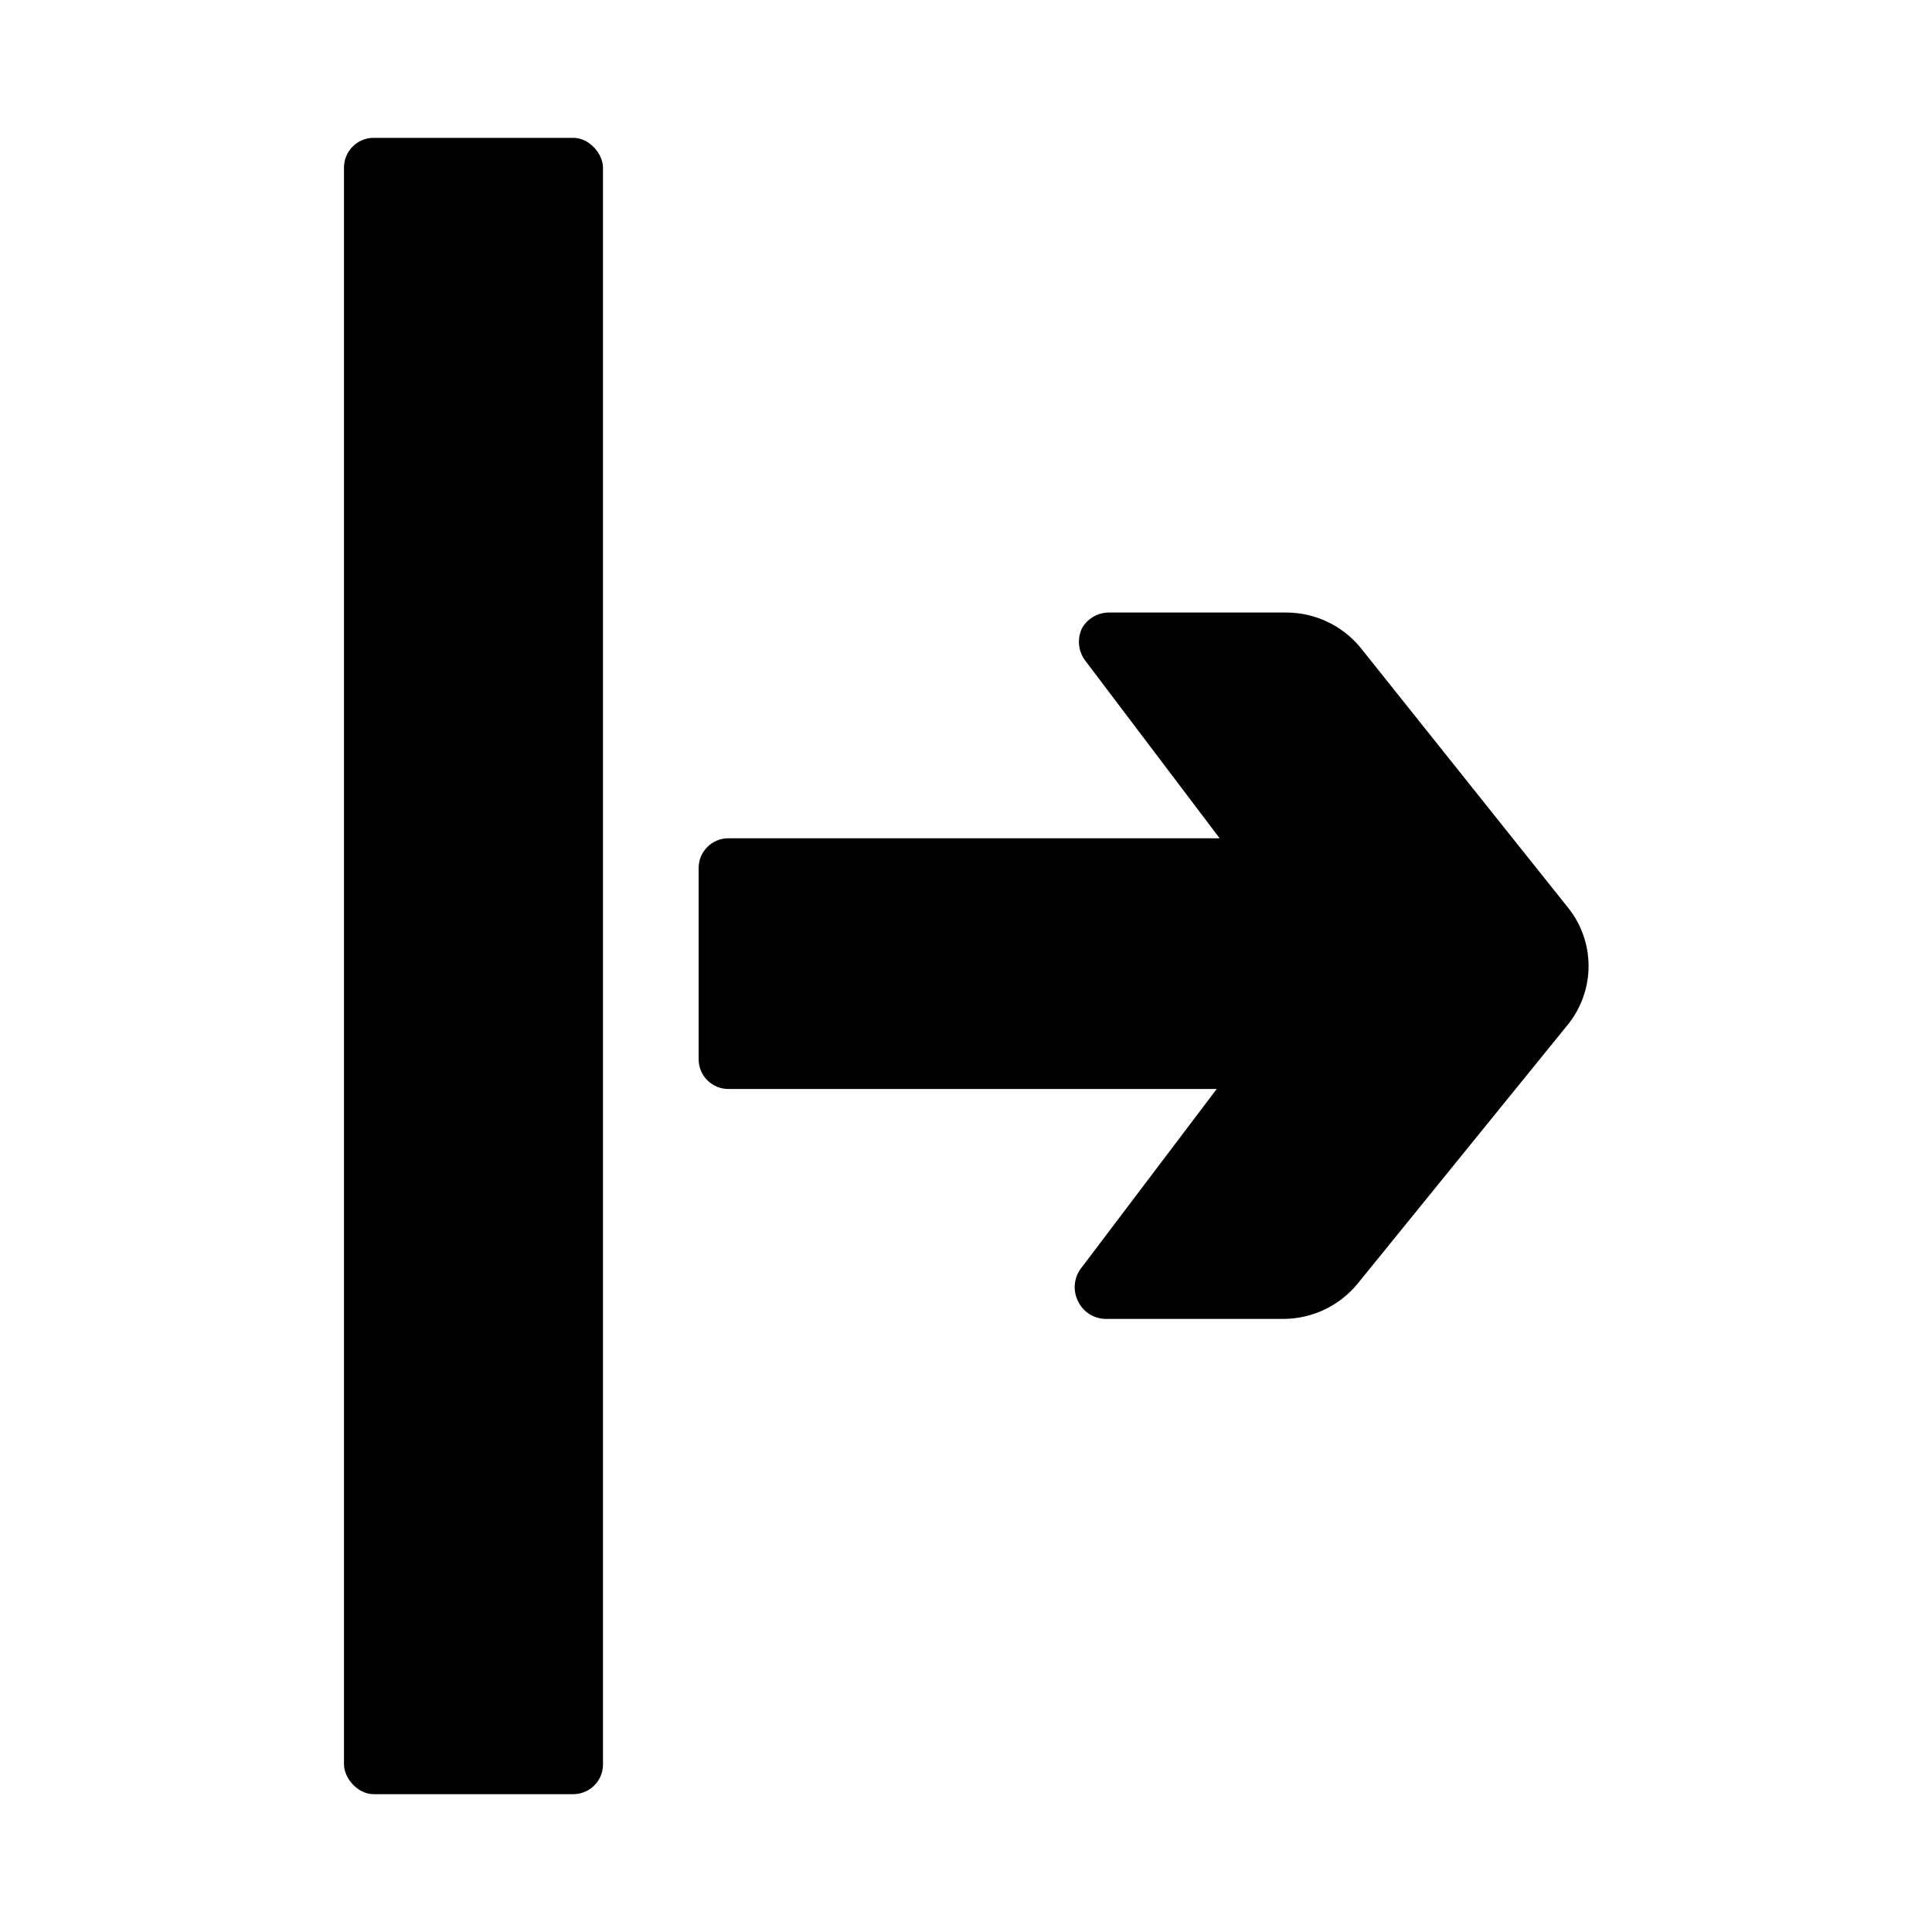
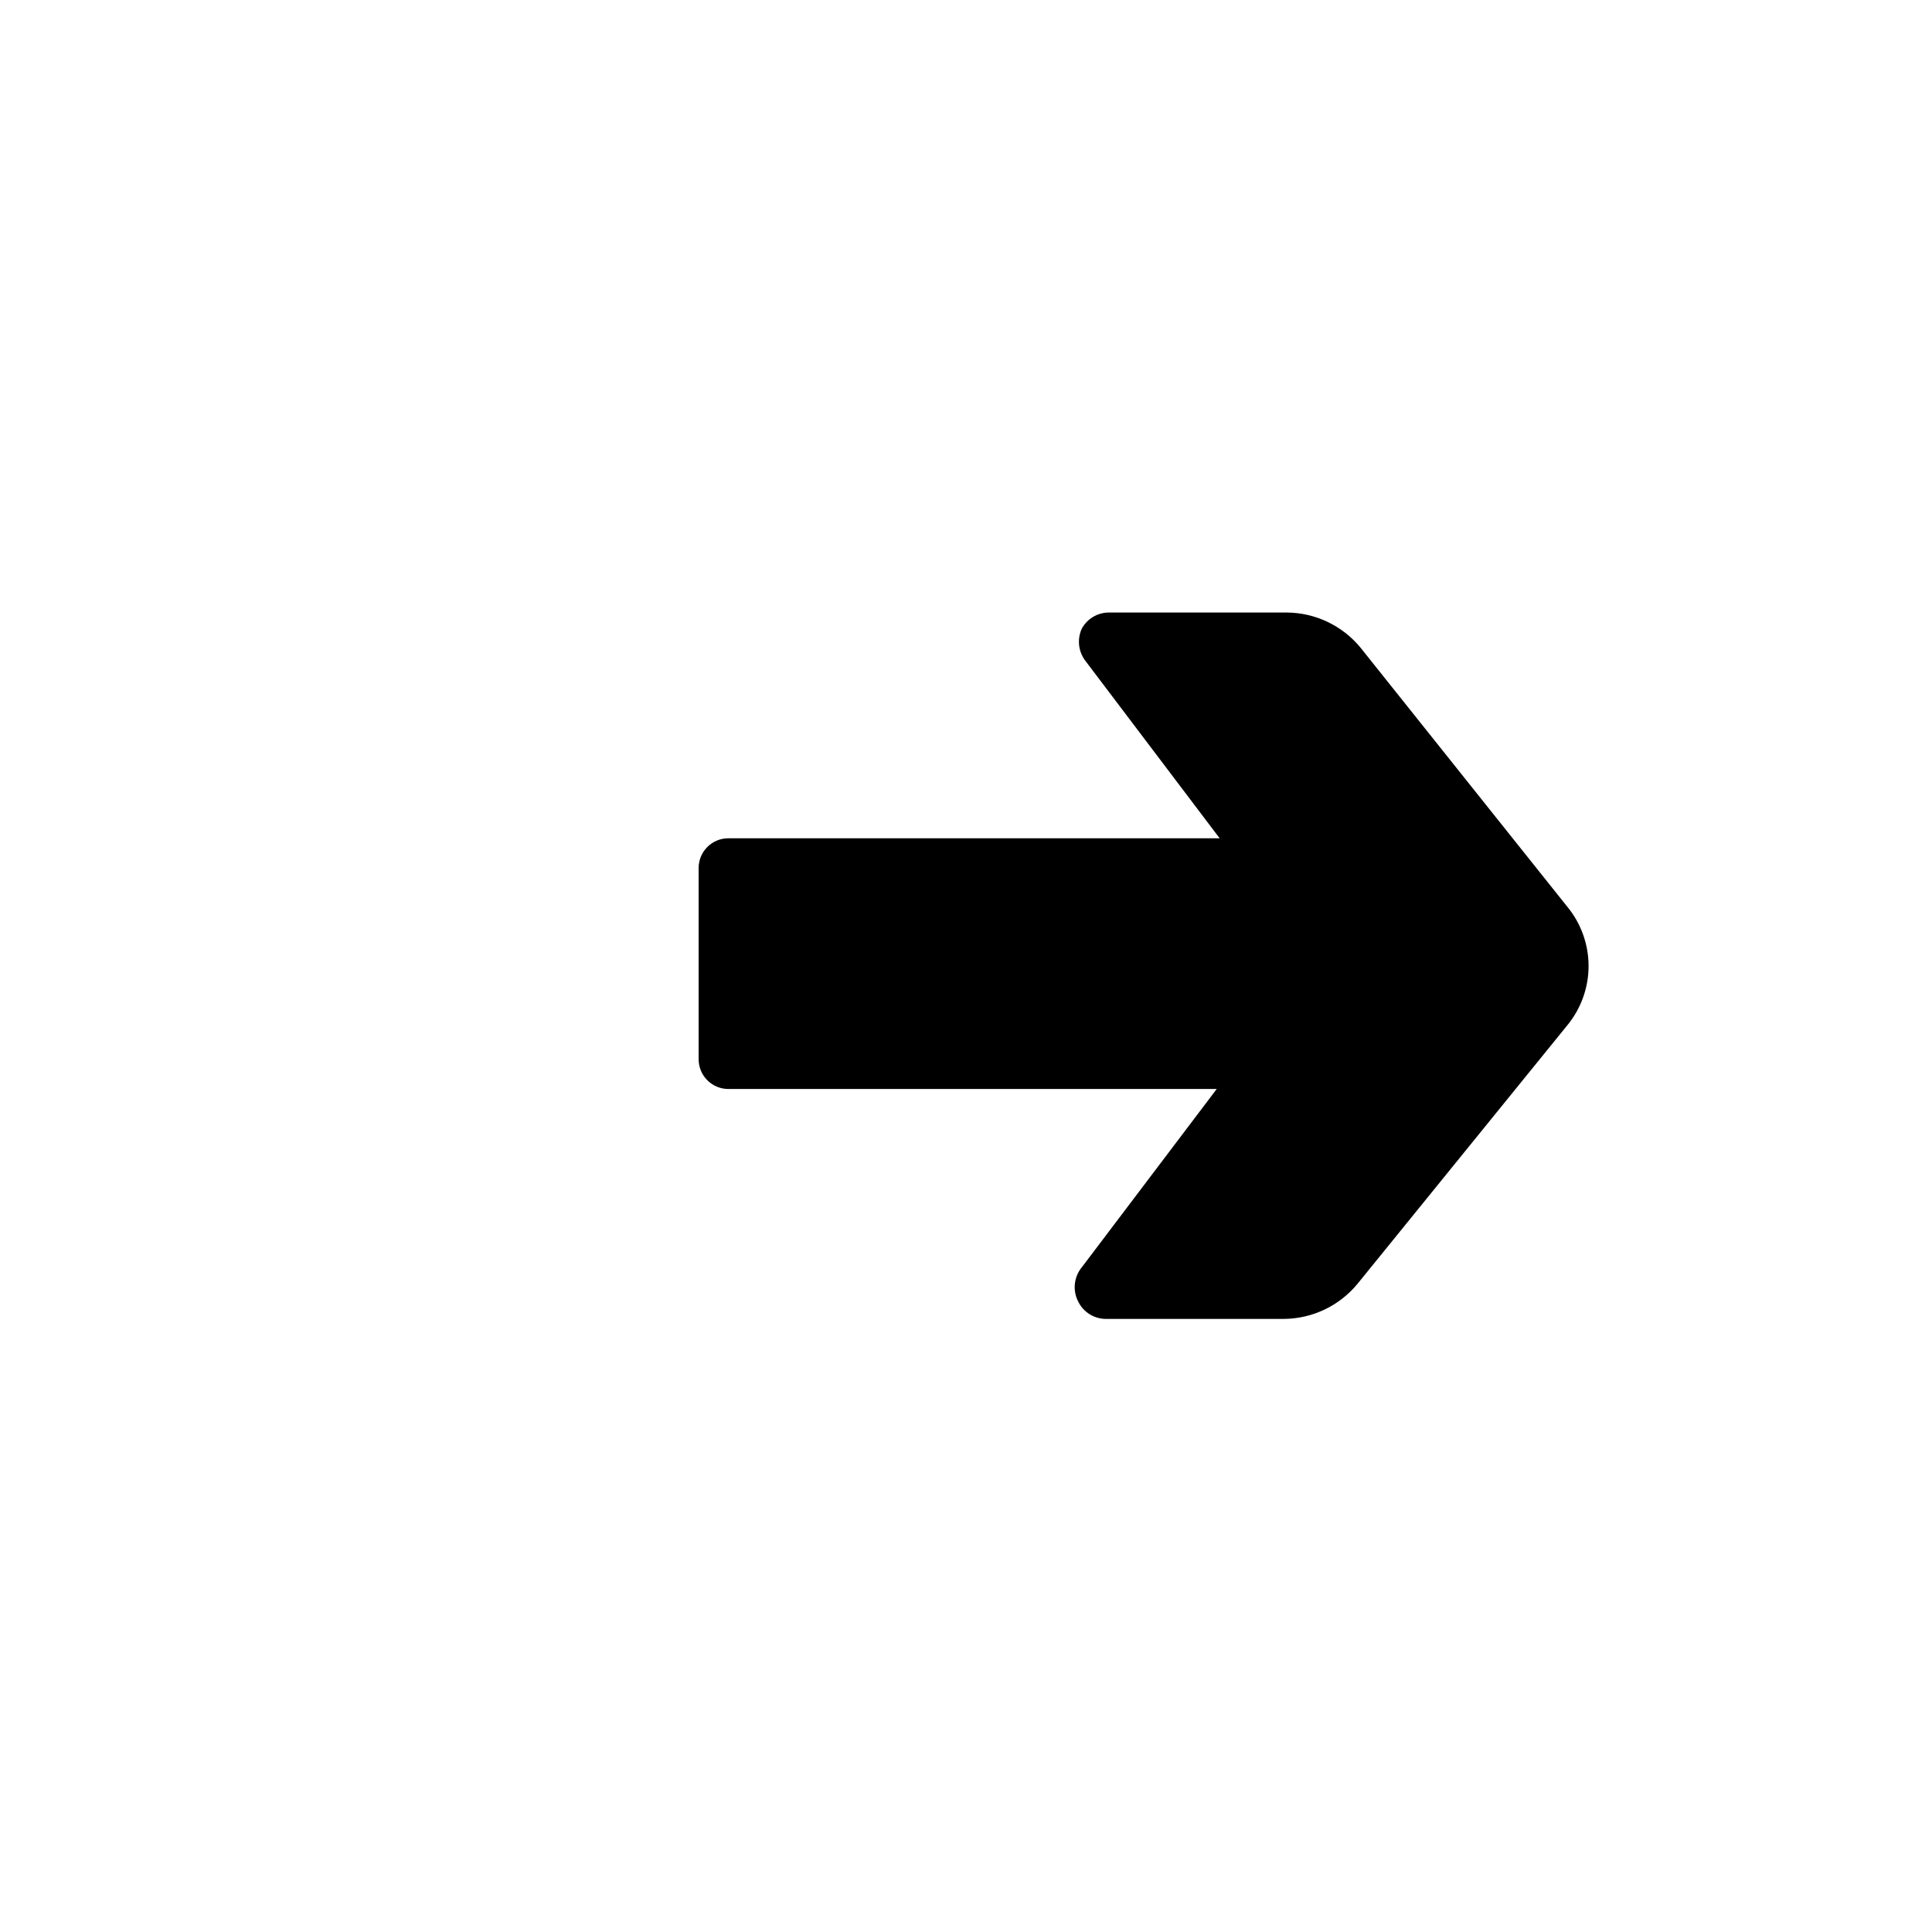
<svg xmlns="http://www.w3.org/2000/svg" fill="#000000" width="800px" height="800px" version="1.1" viewBox="144 144 512 512">
  <g>
    <path d="m429.91 489.27c1.418 2.594 4.129 4.219 7.082 4.254h47.234c7.562-0.051 14.711-3.453 19.52-9.289l55.578-68.488c3.66-4.43 5.664-9.996 5.664-15.742 0-5.75-2.004-11.316-5.664-15.746l-54.789-68.645c-4.809-5.836-11.961-9.238-19.523-9.289h-47.23c-2.957 0.035-5.664 1.66-7.086 4.254-1.254 2.719-0.953 5.902 0.789 8.344l35.738 47.23h-130.2c-4.348 0-7.875 3.523-7.875 7.871v50.695c0 2.09 0.832 4.094 2.309 5.566 1.477 1.477 3.477 2.309 5.566 2.309h129.42l-35.738 47.23h-0.004c-2.199 2.68-2.512 6.441-0.785 9.445z" />
-     <path d="m243.03 180.53h52.898c4.348 0 7.871 4.348 7.871 7.871v423.2c0 4.348-3.523 7.871-7.871 7.871h-52.898c-4.348 0-7.871-4.348-7.871-7.871v-423.2c0-4.348 3.523-7.871 7.871-7.871z" />
  </g>
</svg>